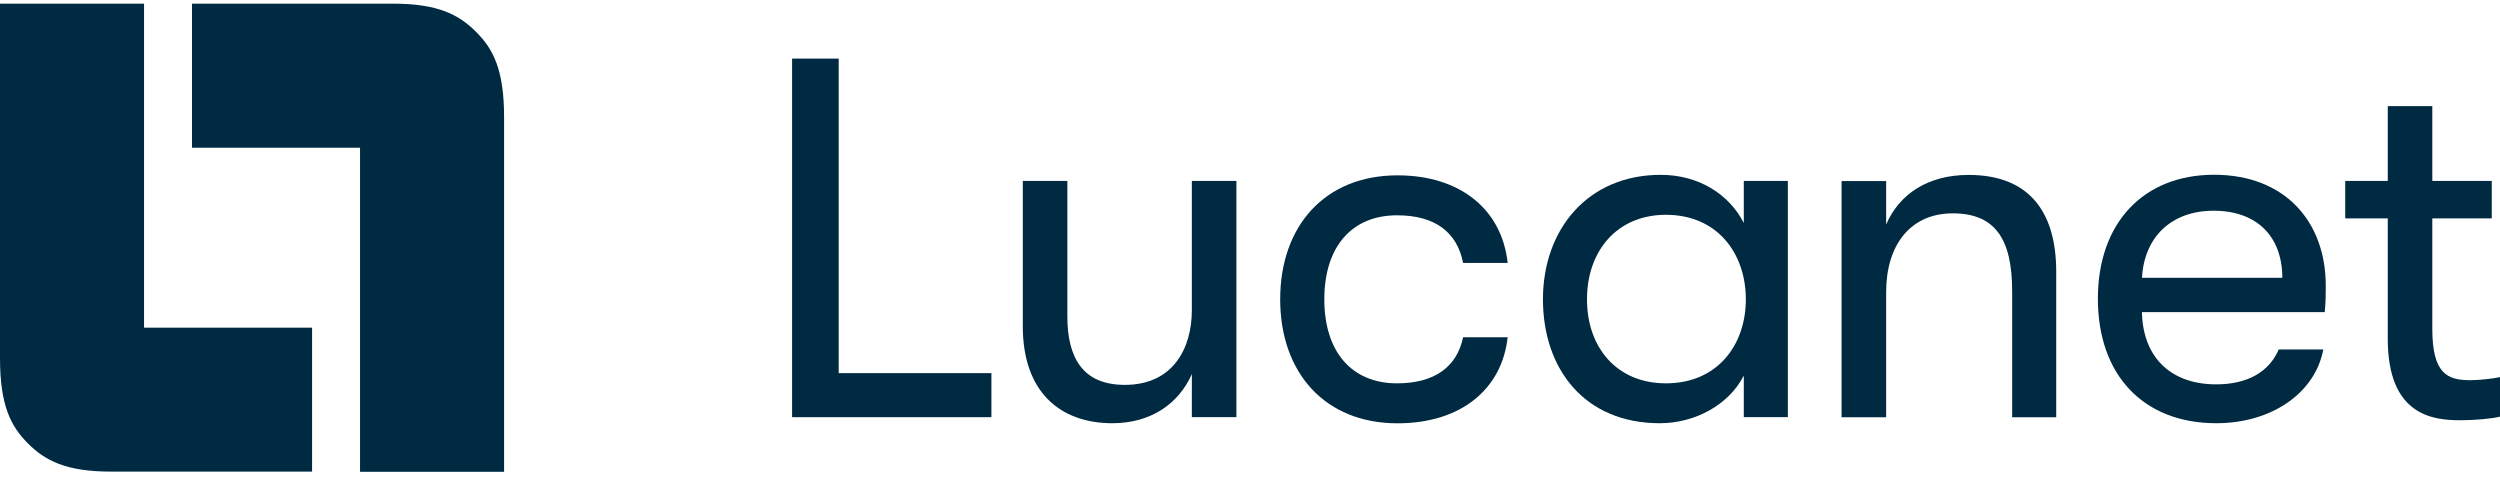
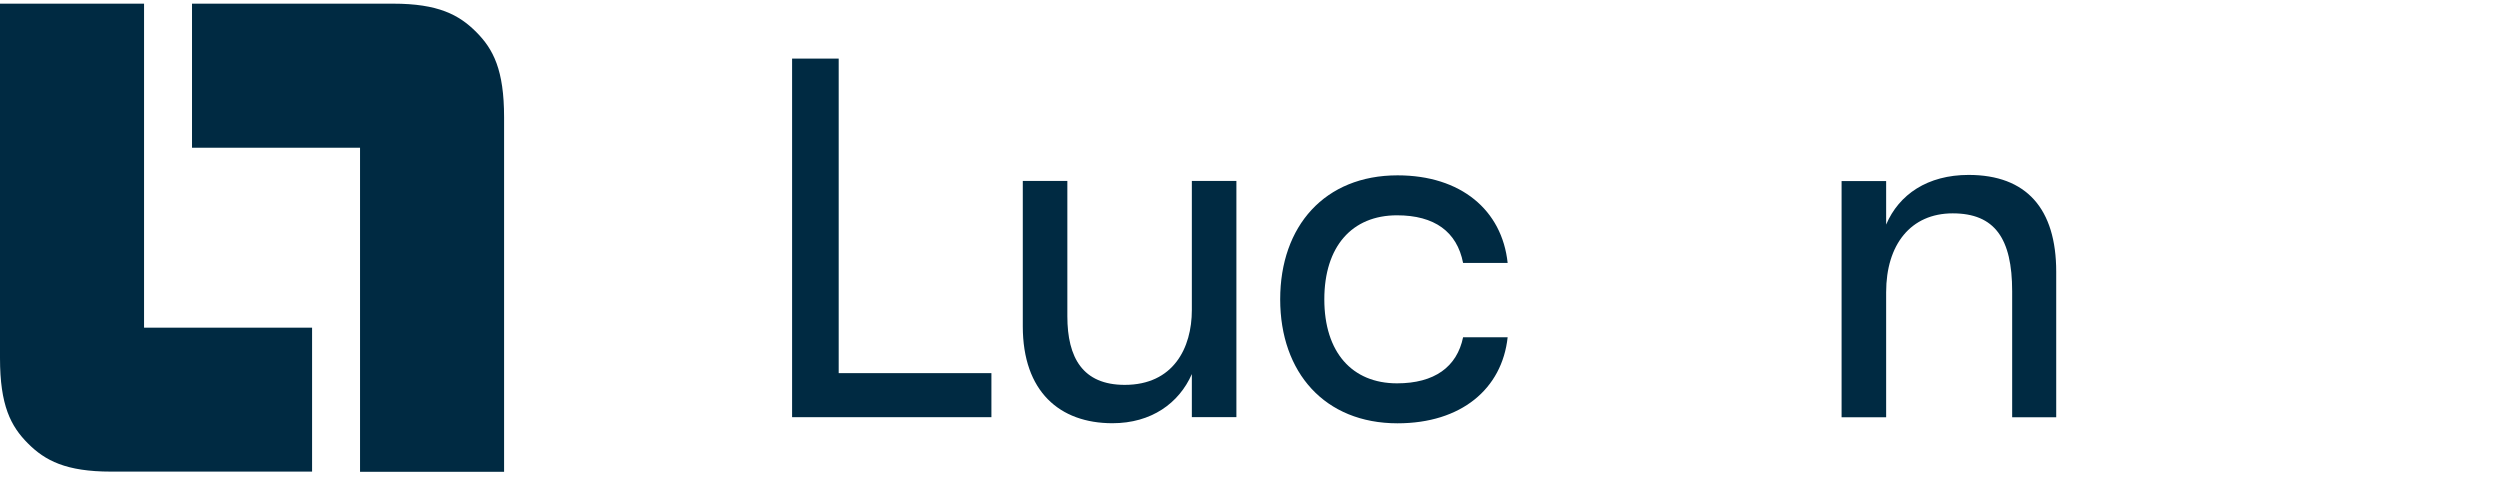
<svg xmlns="http://www.w3.org/2000/svg" width="350" height="67" viewBox="0 0 350 67" fill="none">
  <path d="M110.893 58.405V8.203H117.417V52.239H138.798V58.405H110.893Z" fill="#002A42" />
  <path d="M143.191 45.703V25.334H149.429V44.275C149.429 50.084 151.584 53.882 157.465 53.882C164.274 53.882 166.858 48.715 166.858 43.406V25.334H173.096V58.394H166.858V52.37C165.06 56.453 161.191 59.251 155.739 59.251C148.346 59.251 143.191 54.81 143.191 45.691" fill="#002A42" />
  <path d="M179.226 41.905C179.226 31.655 185.464 24.548 195.655 24.548C204.548 24.548 210.286 29.429 211.071 36.81H204.833C203.976 32.429 200.821 30.143 195.583 30.143C189.274 30.143 185.405 34.513 185.405 41.905C185.405 49.298 189.274 53.667 195.583 53.667C200.821 53.667 203.976 51.37 204.833 47.215H211.071C210.286 54.465 204.548 59.263 195.655 59.263C185.476 59.263 179.226 52.167 179.226 41.905Z" fill="#002A42" />
-   <path d="M244.417 41.906C244.417 35.525 240.477 30.072 233.227 30.072C226.417 30.072 222.179 35.096 222.179 41.906C222.179 48.715 226.405 53.667 233.227 53.667C240.465 53.667 244.417 48.286 244.417 41.906ZM216.012 41.906C216.012 32.155 222.25 24.477 232.512 24.477C237.75 24.477 242.048 27.132 244.131 31.215V25.334H250.298V58.394H244.131V52.584C242.048 56.667 237.322 59.251 232.369 59.251C221.822 59.251 216.012 51.644 216.012 41.894" fill="#002A42" />
  <path d="M257.822 58.406V25.346H264.06V31.441C265.858 27.215 269.87 24.489 275.608 24.489C283.715 24.489 287.87 29.227 287.87 38.048V58.417H281.703V40.775C281.703 33.382 279.263 29.87 273.382 29.87C267.501 29.87 264.06 34.239 264.06 40.917V58.417H257.822V58.406Z" fill="#002A42" />
-   <path d="M319.524 38.894C319.524 33.084 315.941 29.501 309.917 29.501C303.893 29.501 300.167 33.298 299.881 38.894H319.536H319.524ZM325.476 43.703H299.869C300.012 50.084 303.953 53.81 310.274 53.81C314.643 53.81 317.655 52.084 319.024 48.929H325.262C324.119 55.025 318.024 59.251 310.274 59.251C300.083 59.251 293.703 52.513 293.703 41.822C293.703 31.132 300.155 24.465 309.976 24.465C319.798 24.465 325.607 30.917 325.607 40.025C325.607 41.251 325.607 42.179 325.464 43.679" fill="#002A42" />
-   <path d="M350 52.81V58.334C348.786 58.62 346.559 58.834 344.405 58.834C340.536 58.834 334.286 58.12 334.286 47.429V30.572H328.333V25.334H334.286V14.858H340.524V25.334H348.845V30.572H340.524V46.06C340.524 52.37 342.679 53.227 345.833 53.227C347.059 53.227 349.059 53.013 349.988 52.798" fill="#002A42" />
  <path d="M0 50.132C0 56.751 1.5 59.667 3.905 62.072C6.31 64.489 9.25 66.025 15.524 66.025H43.691V45.87H20.167V0.513H0V50.132Z" fill="#002A42" />
  <path d="M70.572 16.417C70.572 9.798 69.072 6.882 66.667 4.477C64.262 2.06 61.322 0.513 55.048 0.513H26.881V20.679H50.405V66.048H70.572V16.417Z" fill="#002A42" />
</svg>